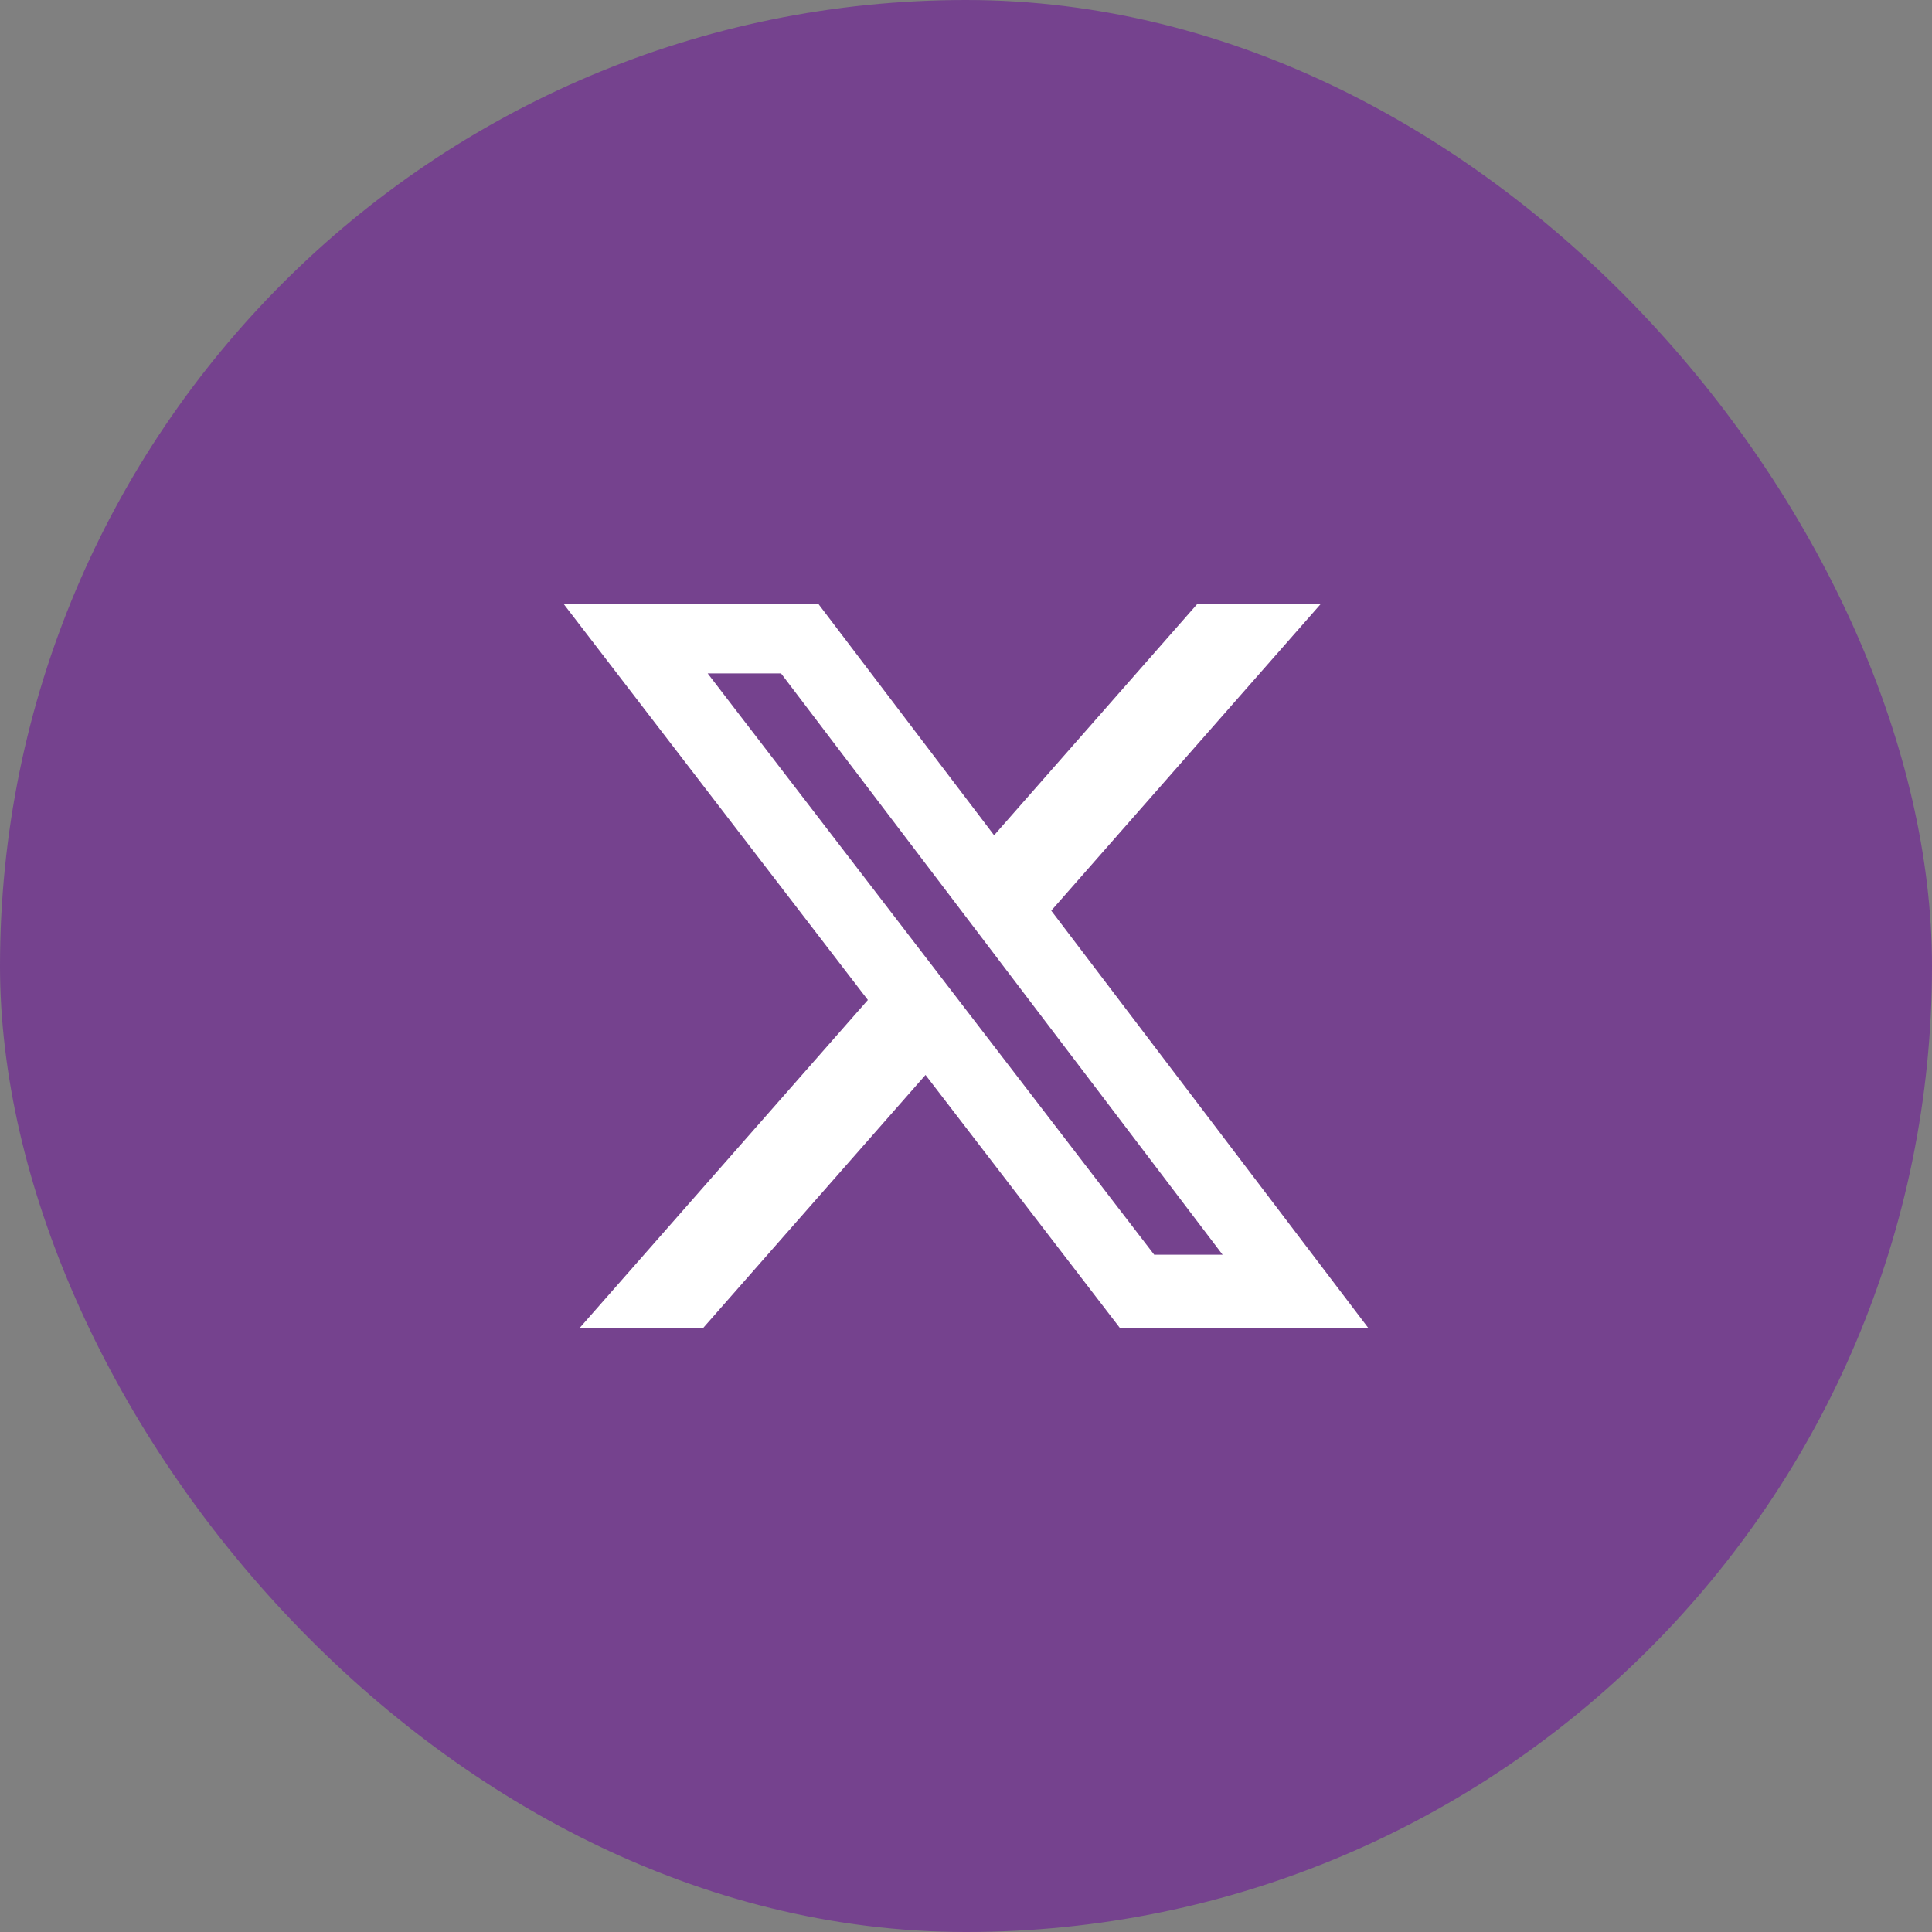
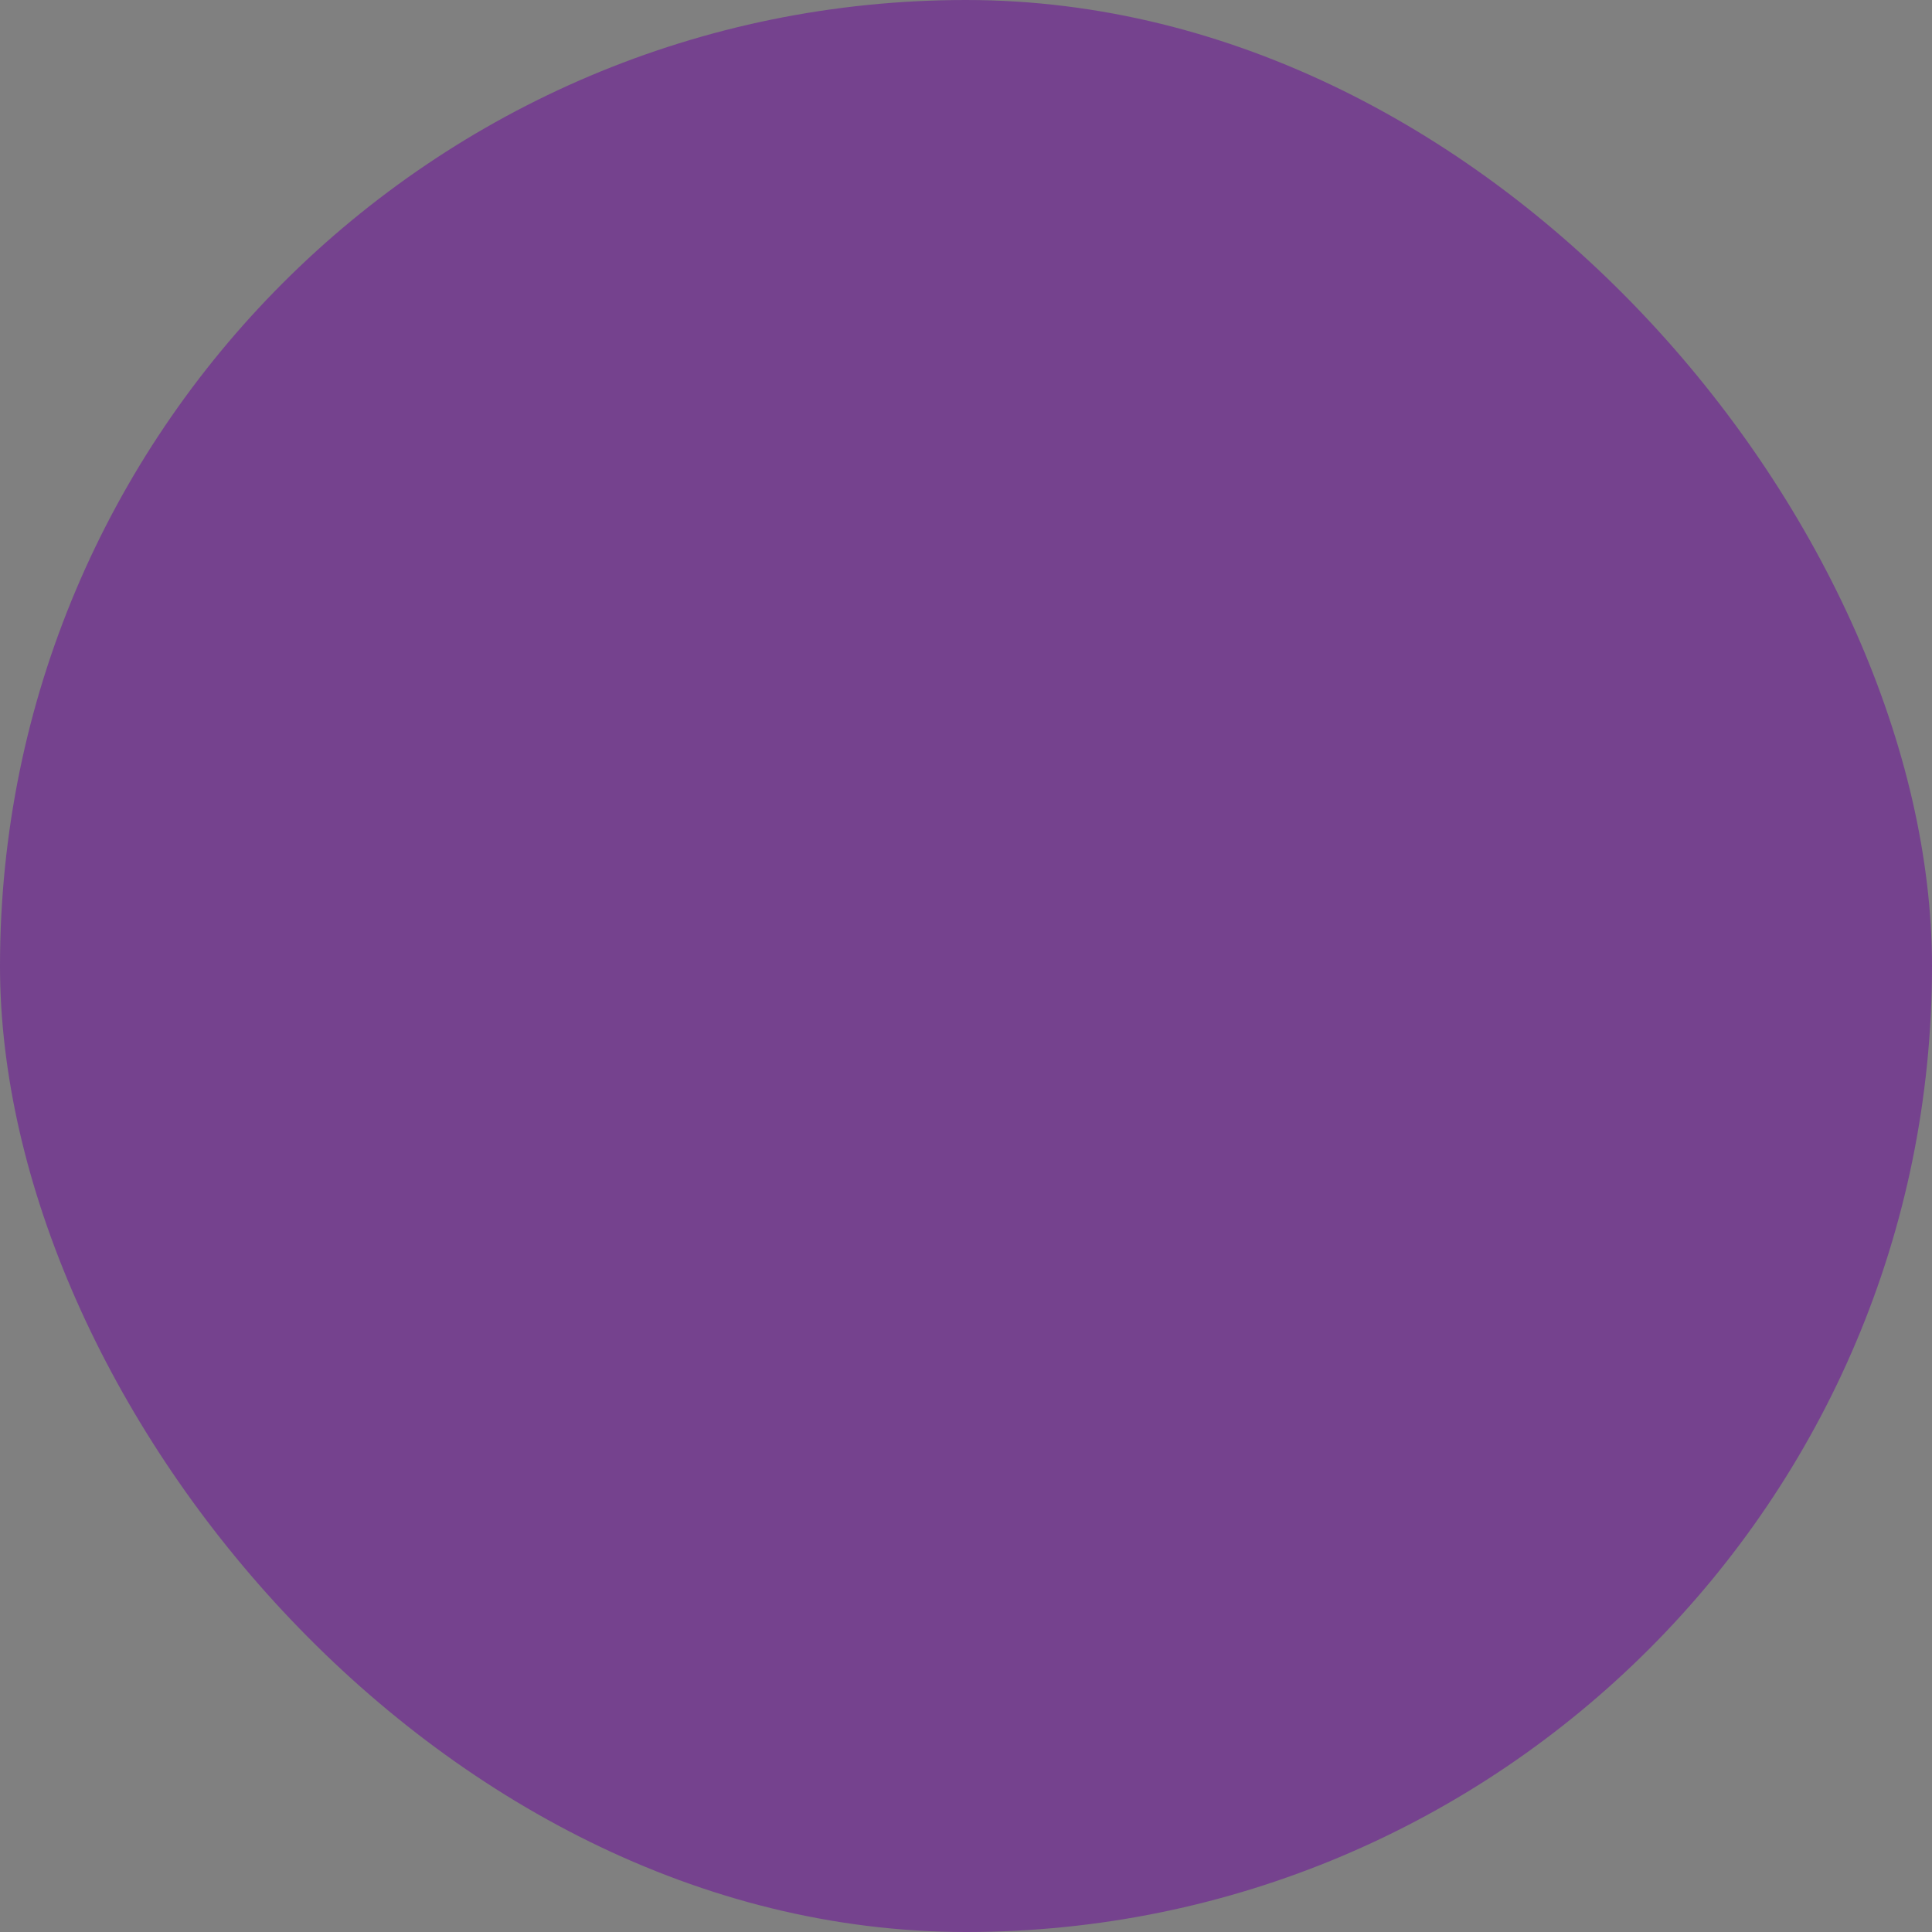
<svg xmlns="http://www.w3.org/2000/svg" width="48" height="48" viewBox="0 0 48 48" fill="none">
  <rect x="0" y="0" width="48" height="48" fill="#808080" stroke="none" />
  <rect width="48" height="48" rx="24" fill="#75428E" />
  <g clip-path="url(#clip0_11980_69394)">
-     <path d="M28.674 31.173H30.375L19.405 16.731H17.582L28.674 31.171V31.173ZM29.751 15H32.818L26.118 22.625L34 33H27.829L22.994 26.707L17.464 33H14.395L21.562 24.844L14 15H20.329L24.698 20.752L29.751 15Z" fill="white" />
-   </g>
+     </g>
  <defs>
    <clipPath id="clip0_11980_69394">
      <rect width="20" height="18" fill="white" transform="translate(14 15)" />
    </clipPath>
  </defs>
</svg>